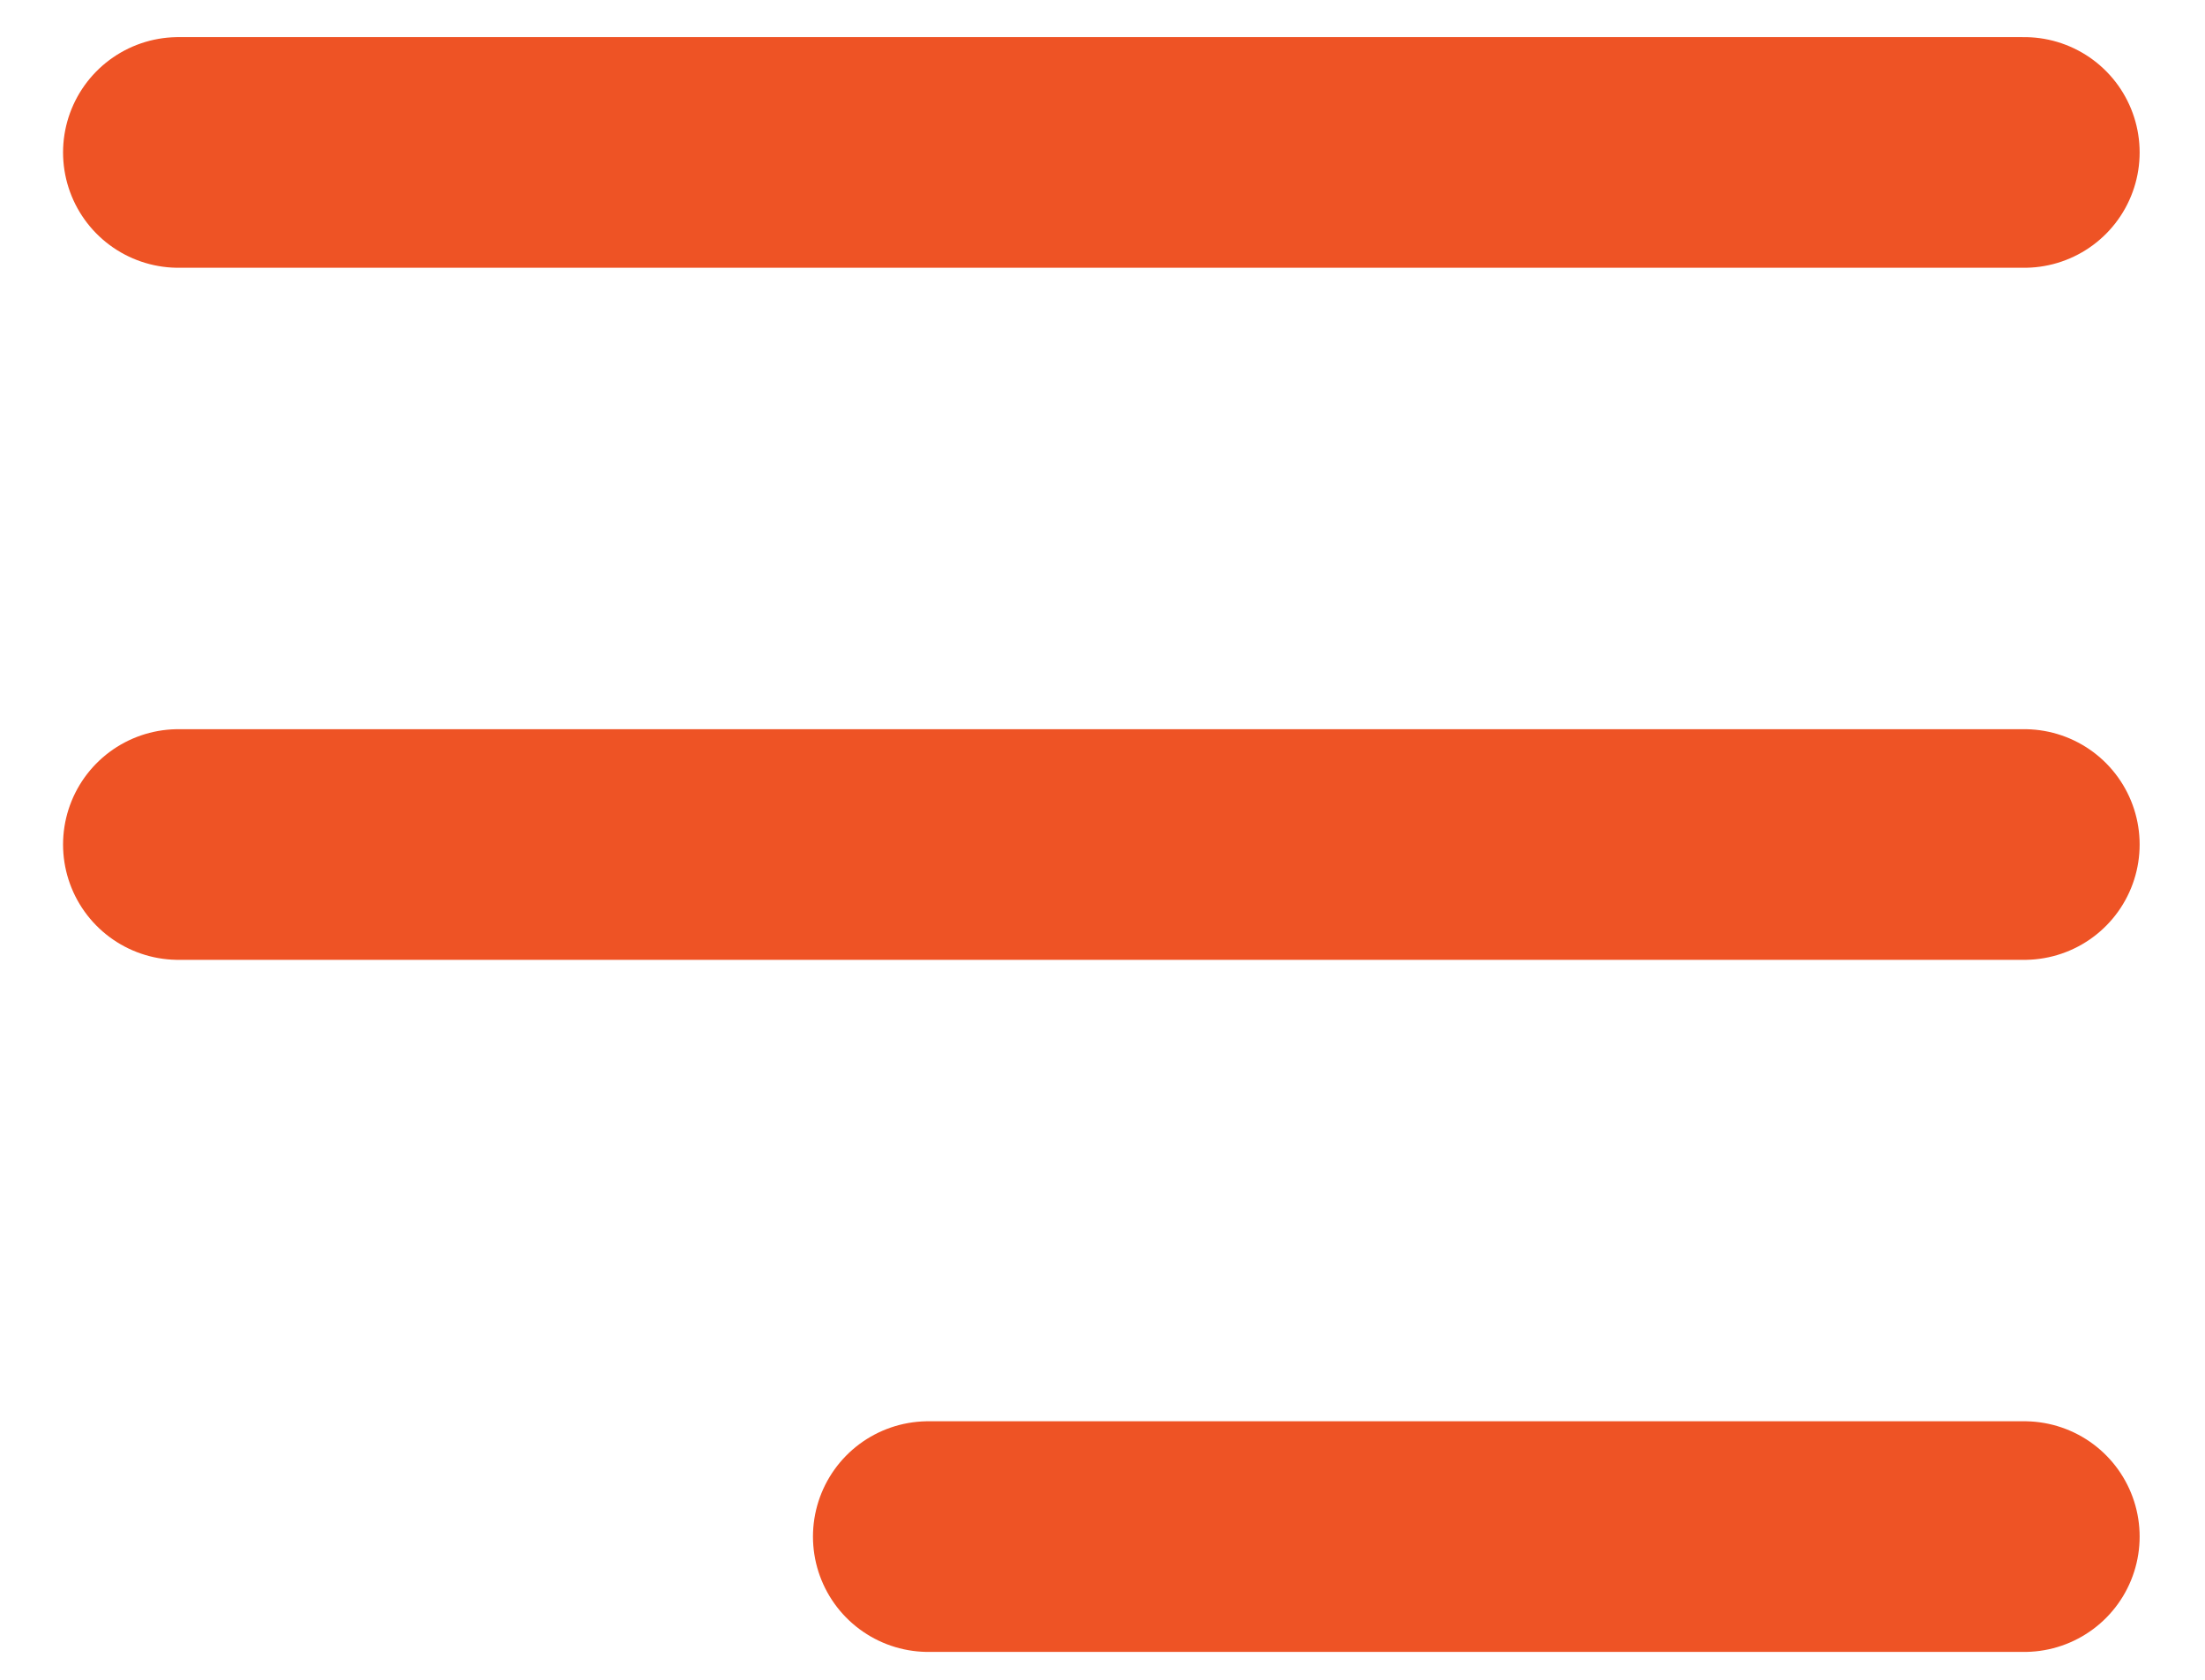
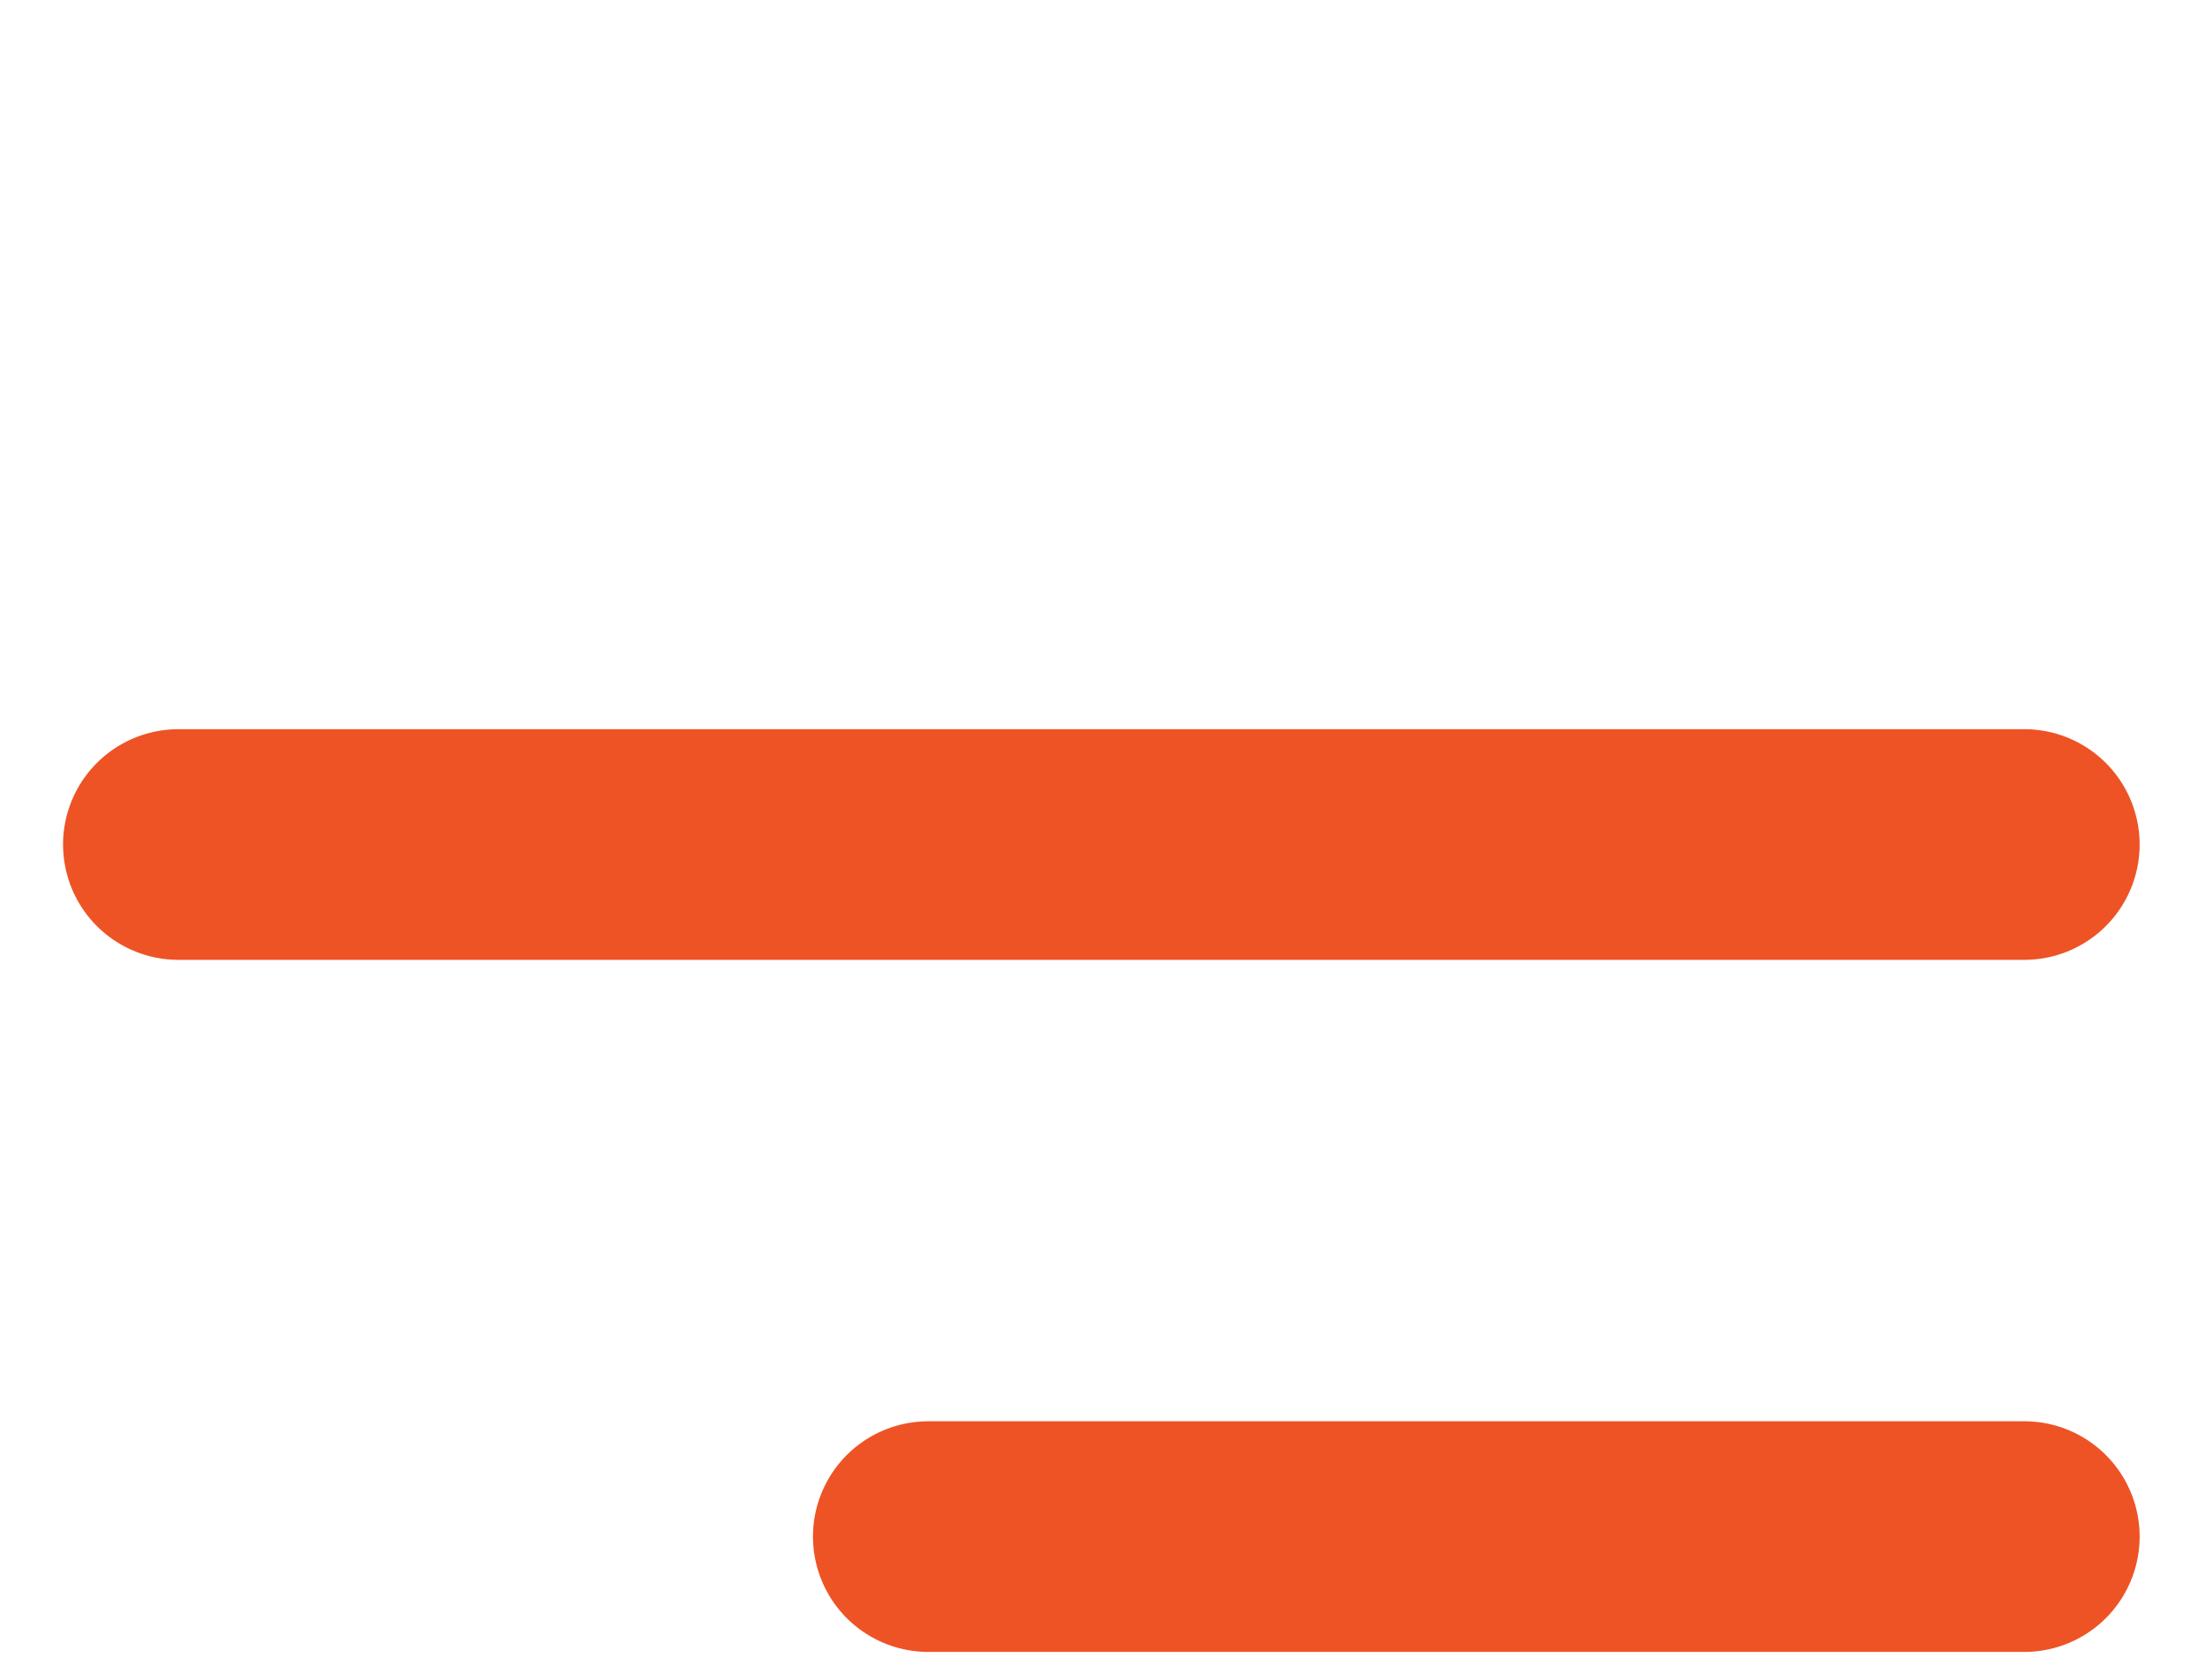
<svg xmlns="http://www.w3.org/2000/svg" width="21" height="16" viewBox="0 0 21 16" fill="none">
-   <path d="M8.841 14.636H19.279M1.699 8.044H19.279M1.699 1.452H19.279" stroke="#EE5325" stroke-width="2.197" stroke-linecap="round" />
+   <path d="M8.841 14.636H19.279M1.699 8.044H19.279M1.699 1.452" stroke="#EE5325" stroke-width="2.197" stroke-linecap="round" />
</svg>